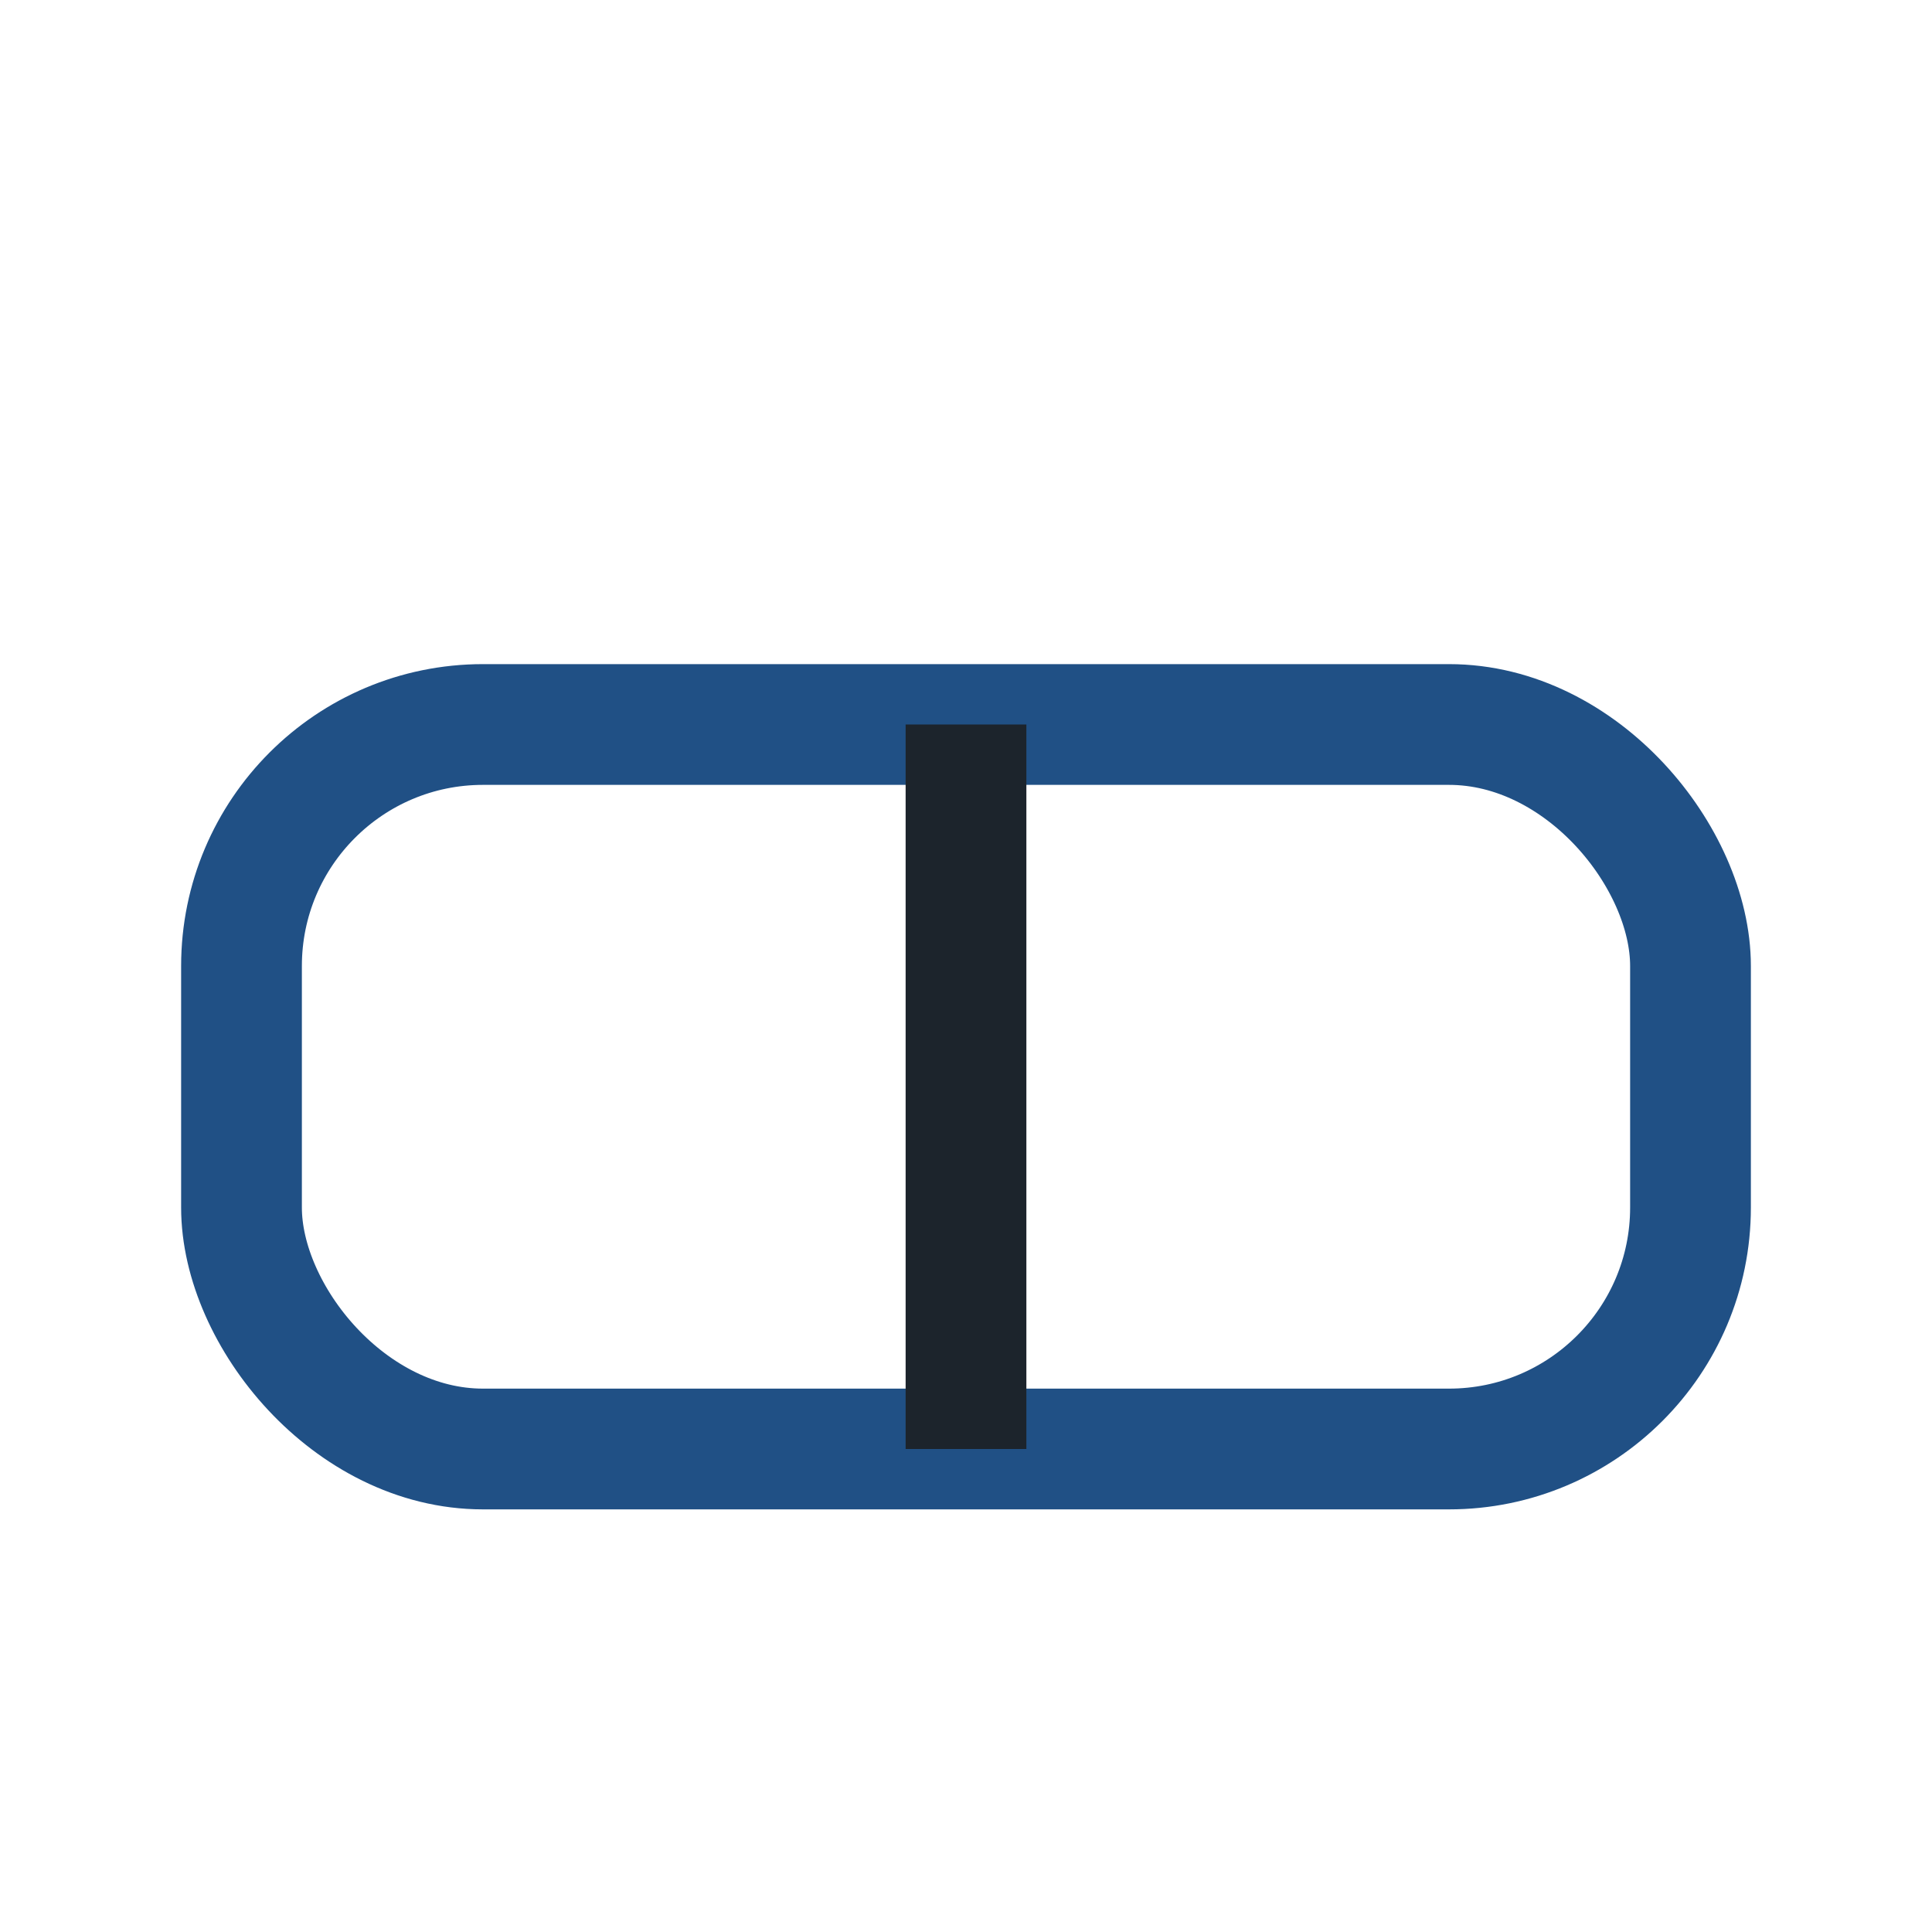
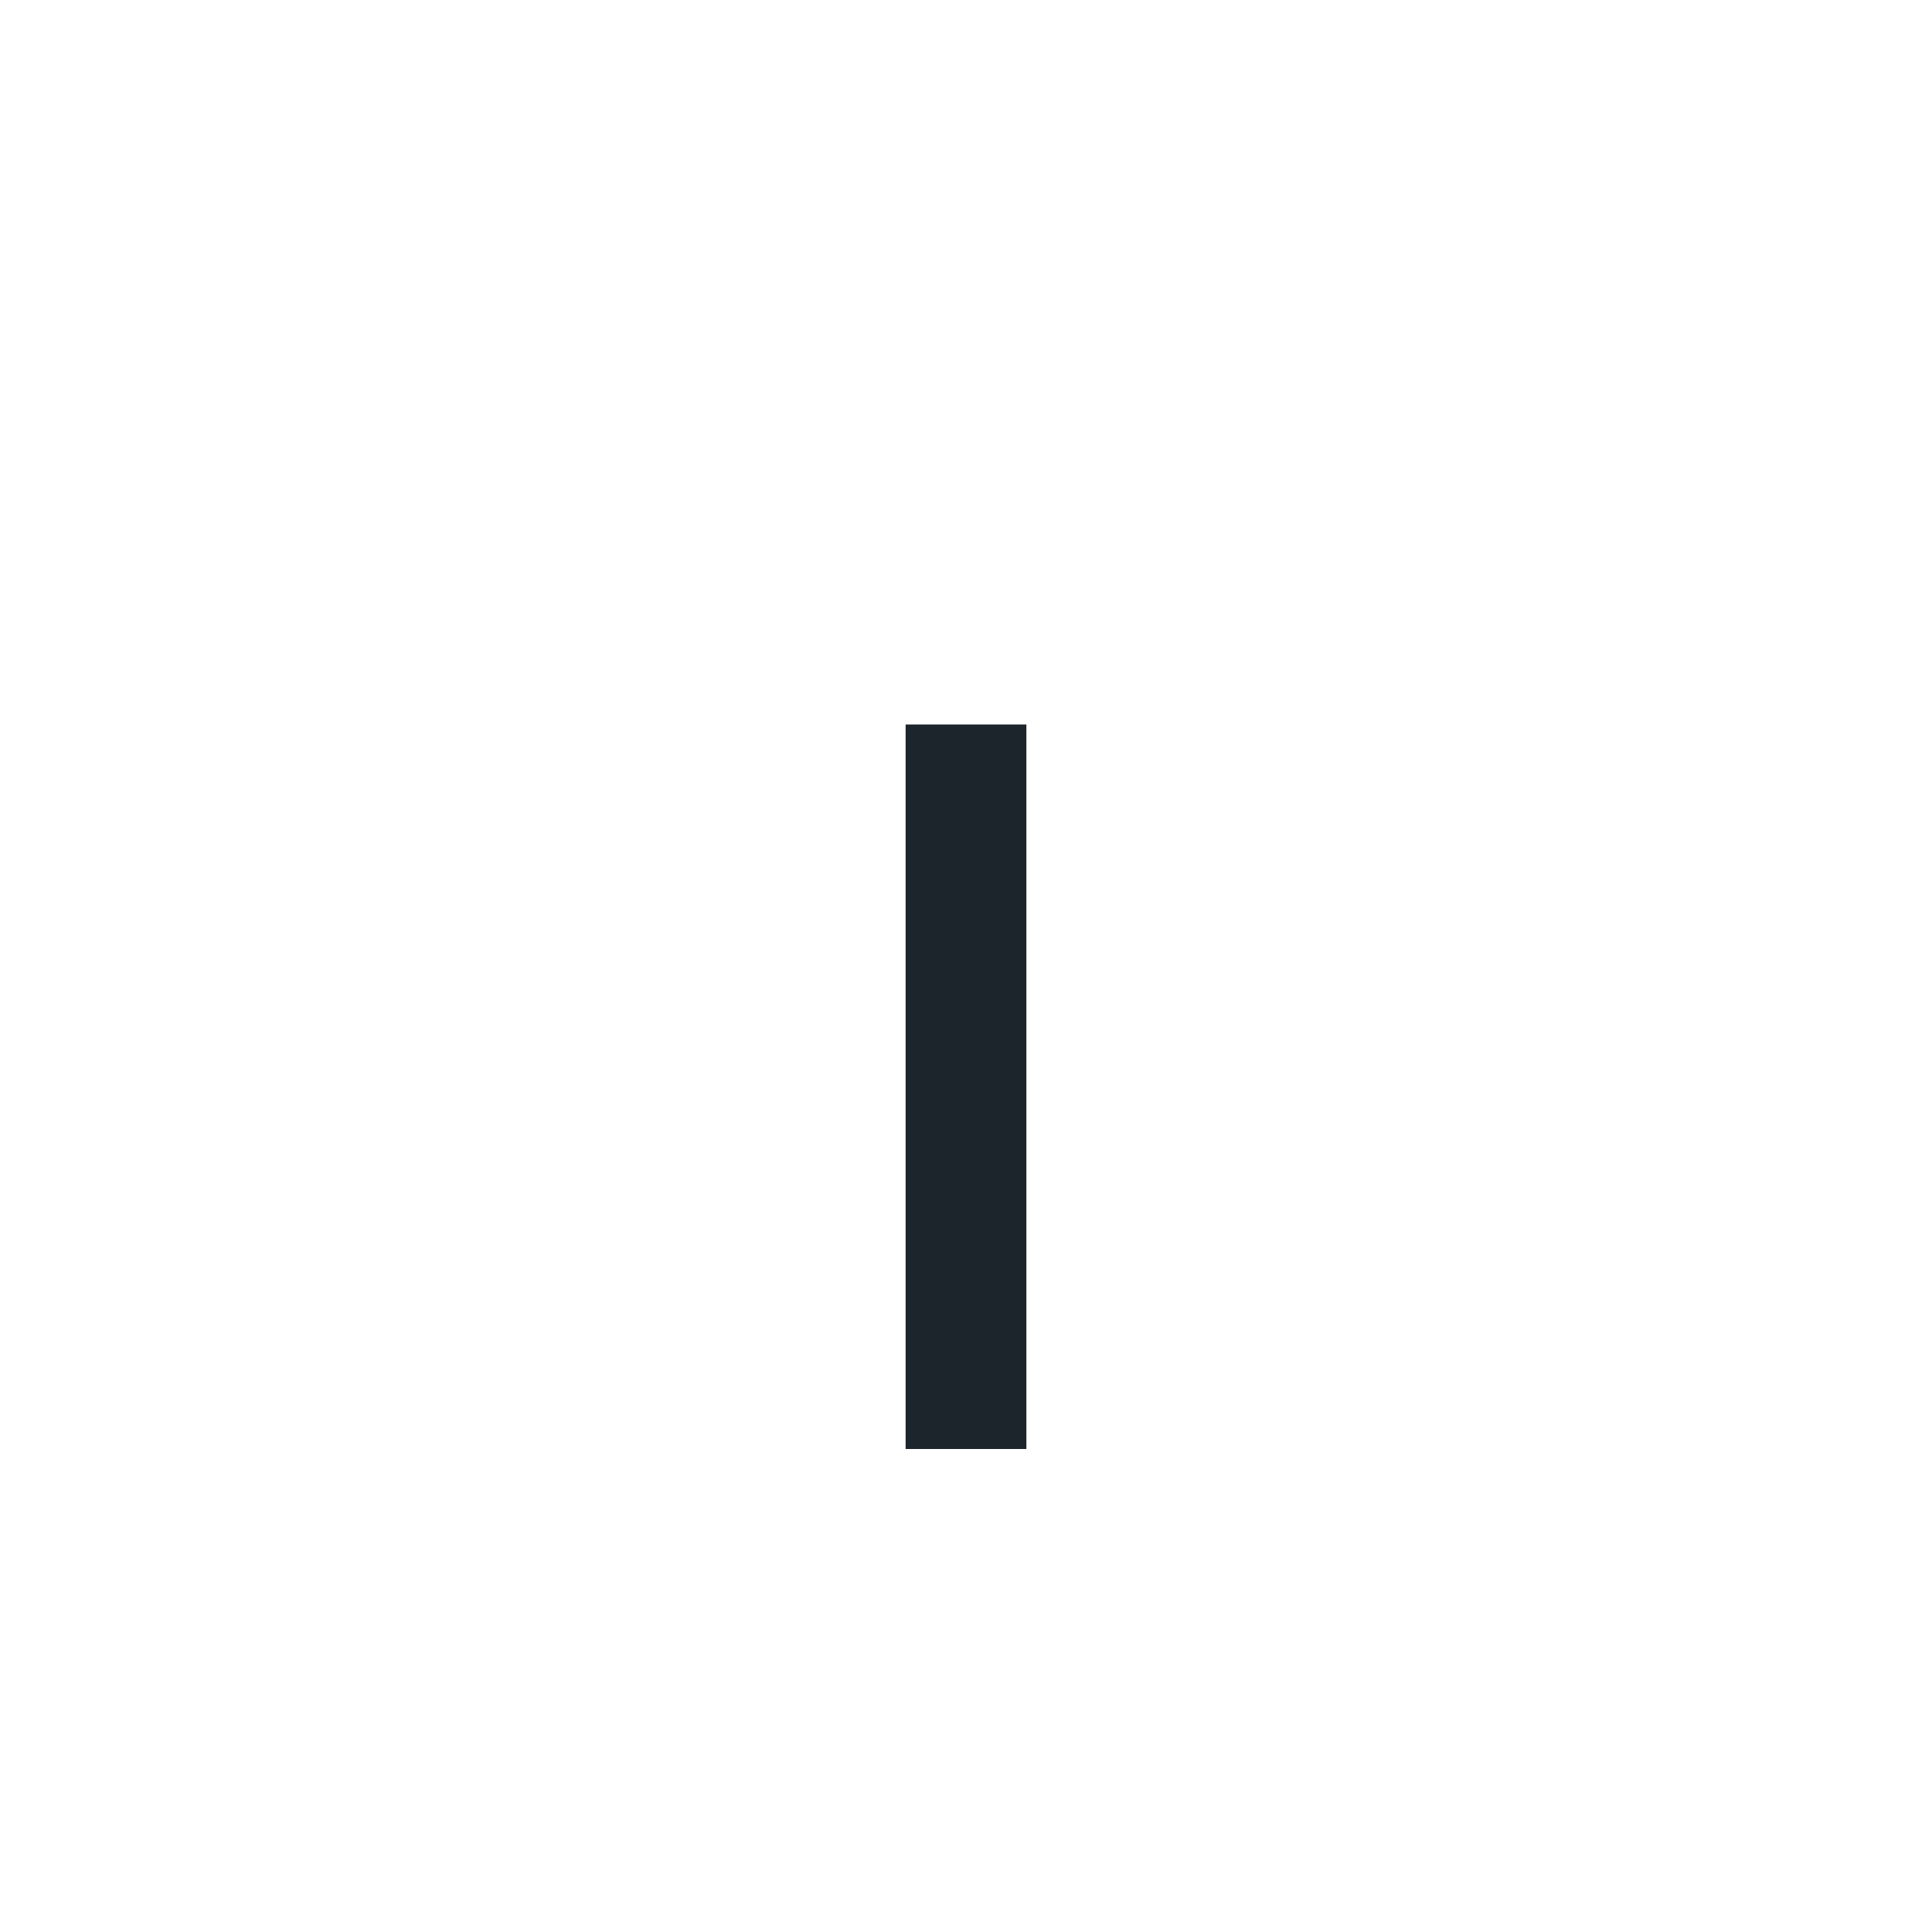
<svg xmlns="http://www.w3.org/2000/svg" width="32" height="32" viewBox="0 0 32 32">
-   <rect x="4" y="12" width="24" height="12" rx="4" fill="none" stroke="#205085" stroke-width="2" />
  <path d="M16 12v12" stroke="#1C242C" stroke-width="2" />
</svg>